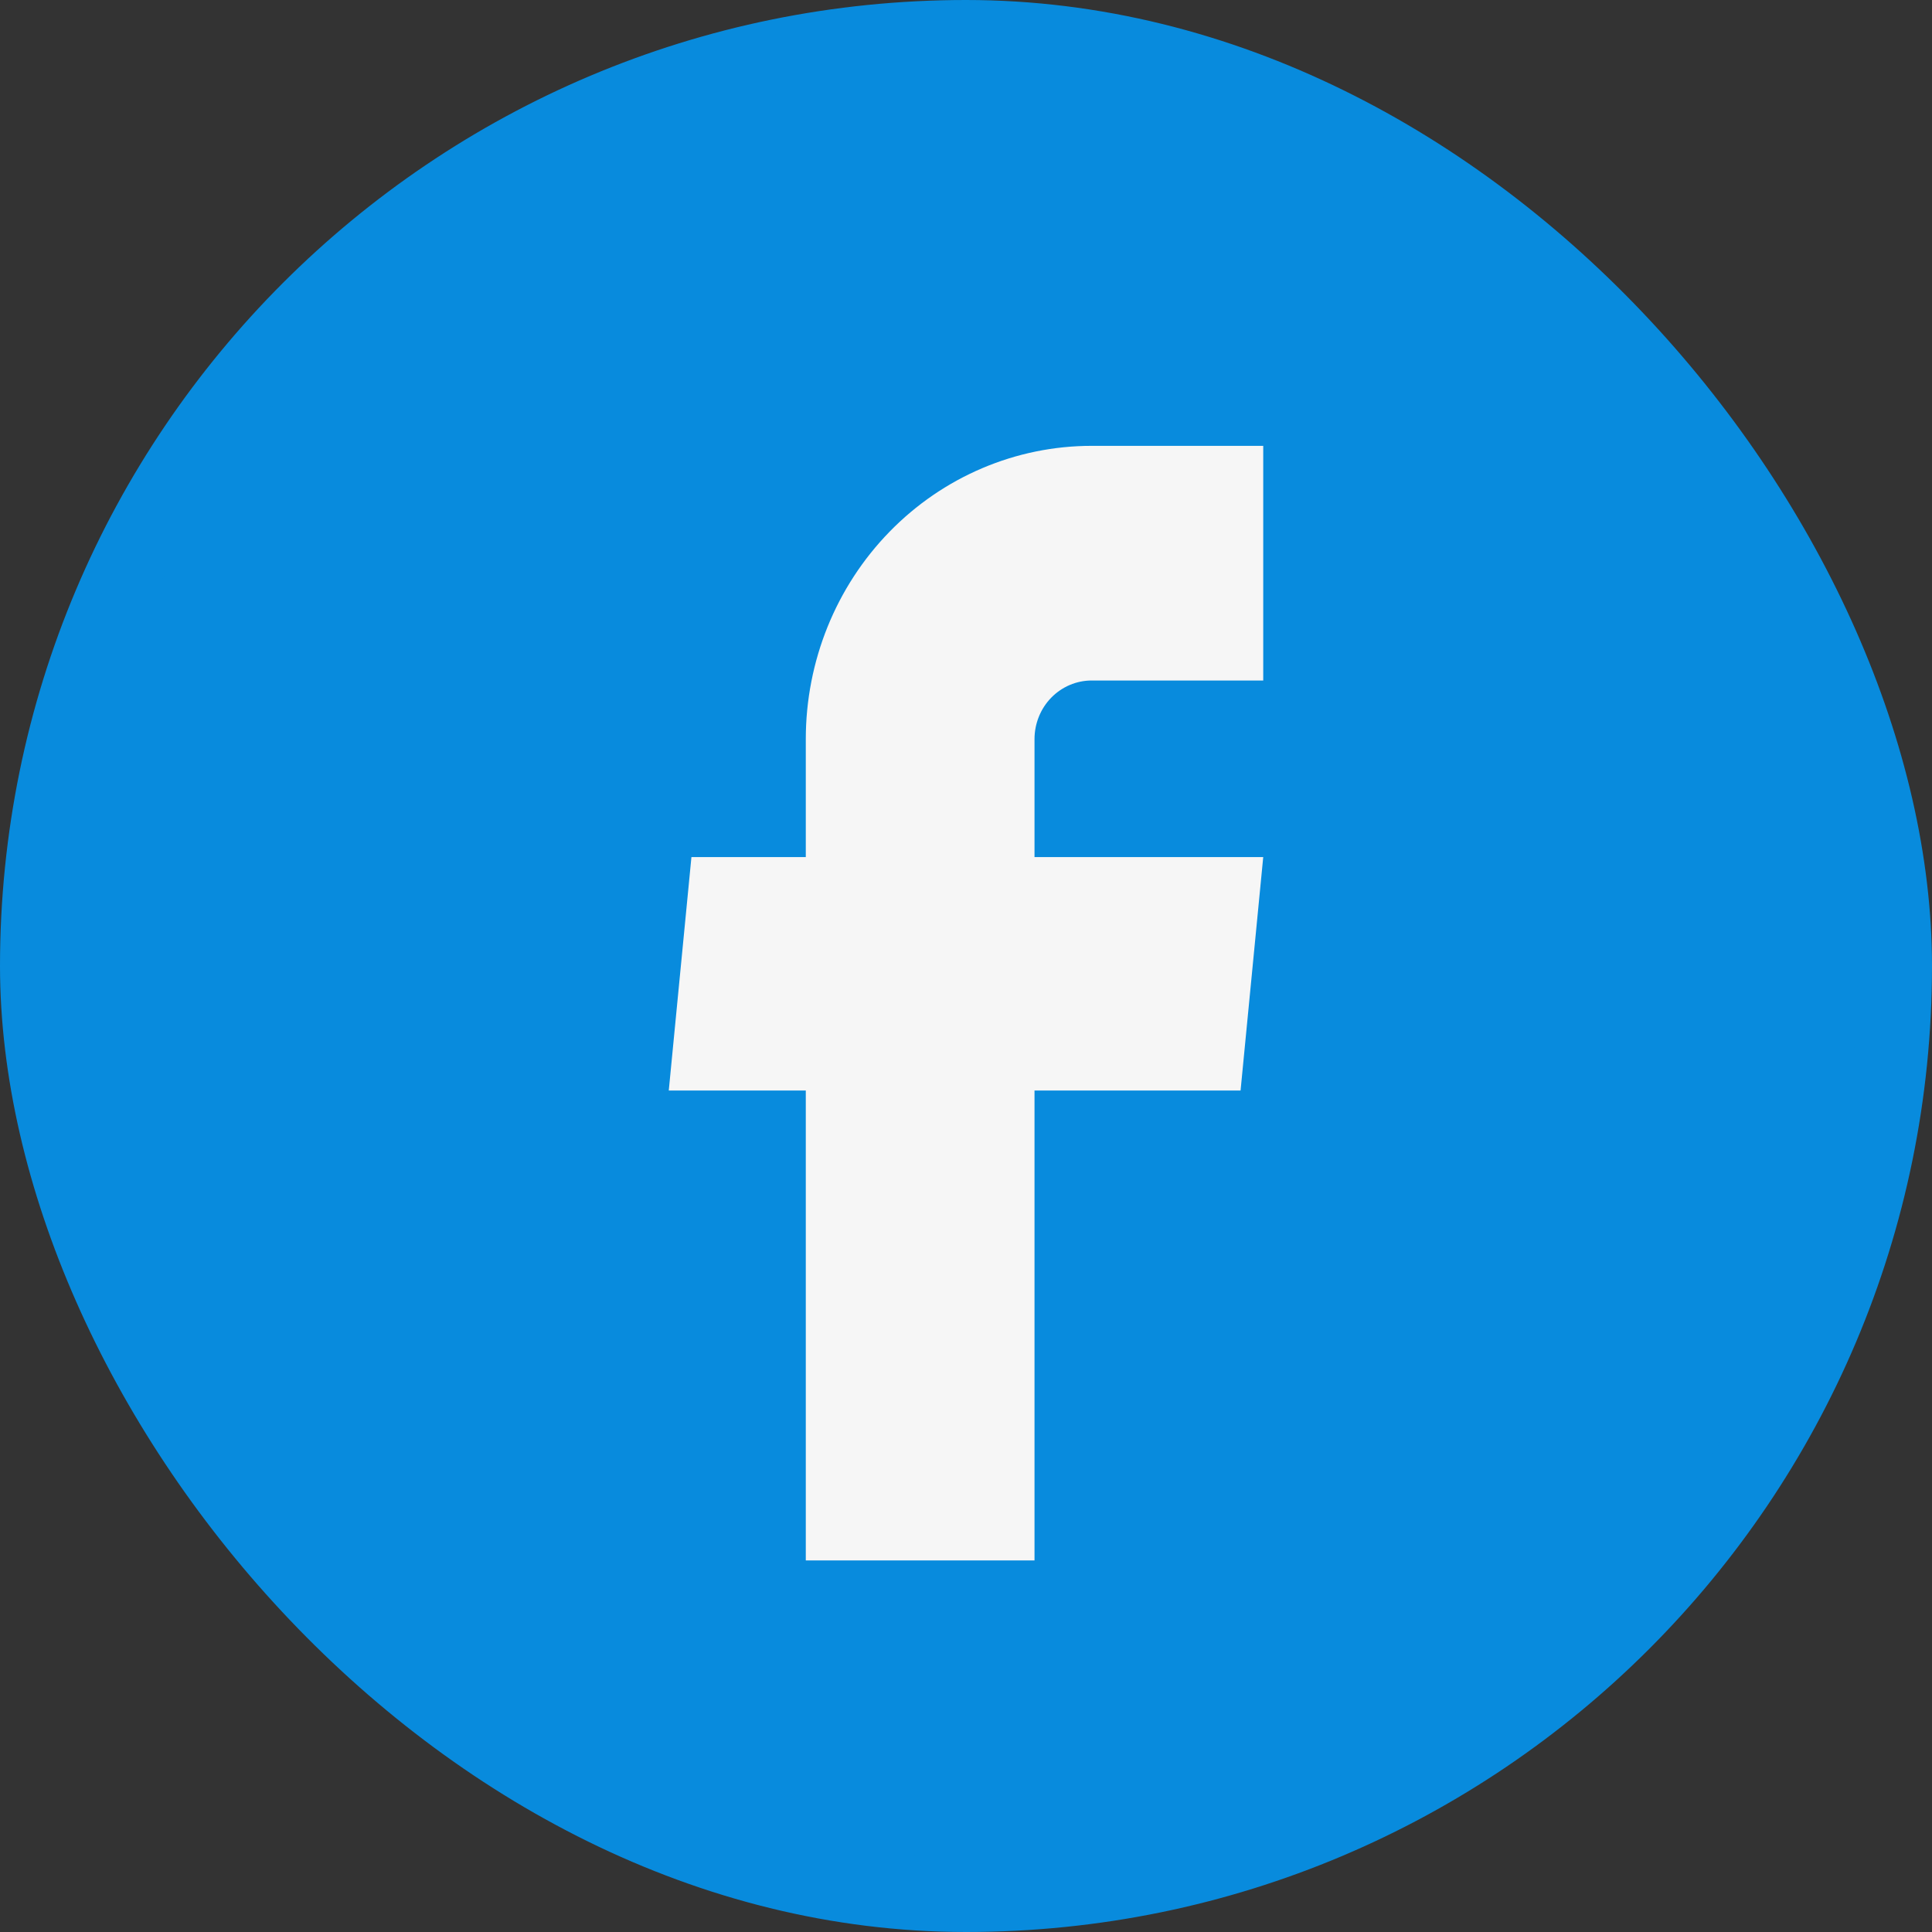
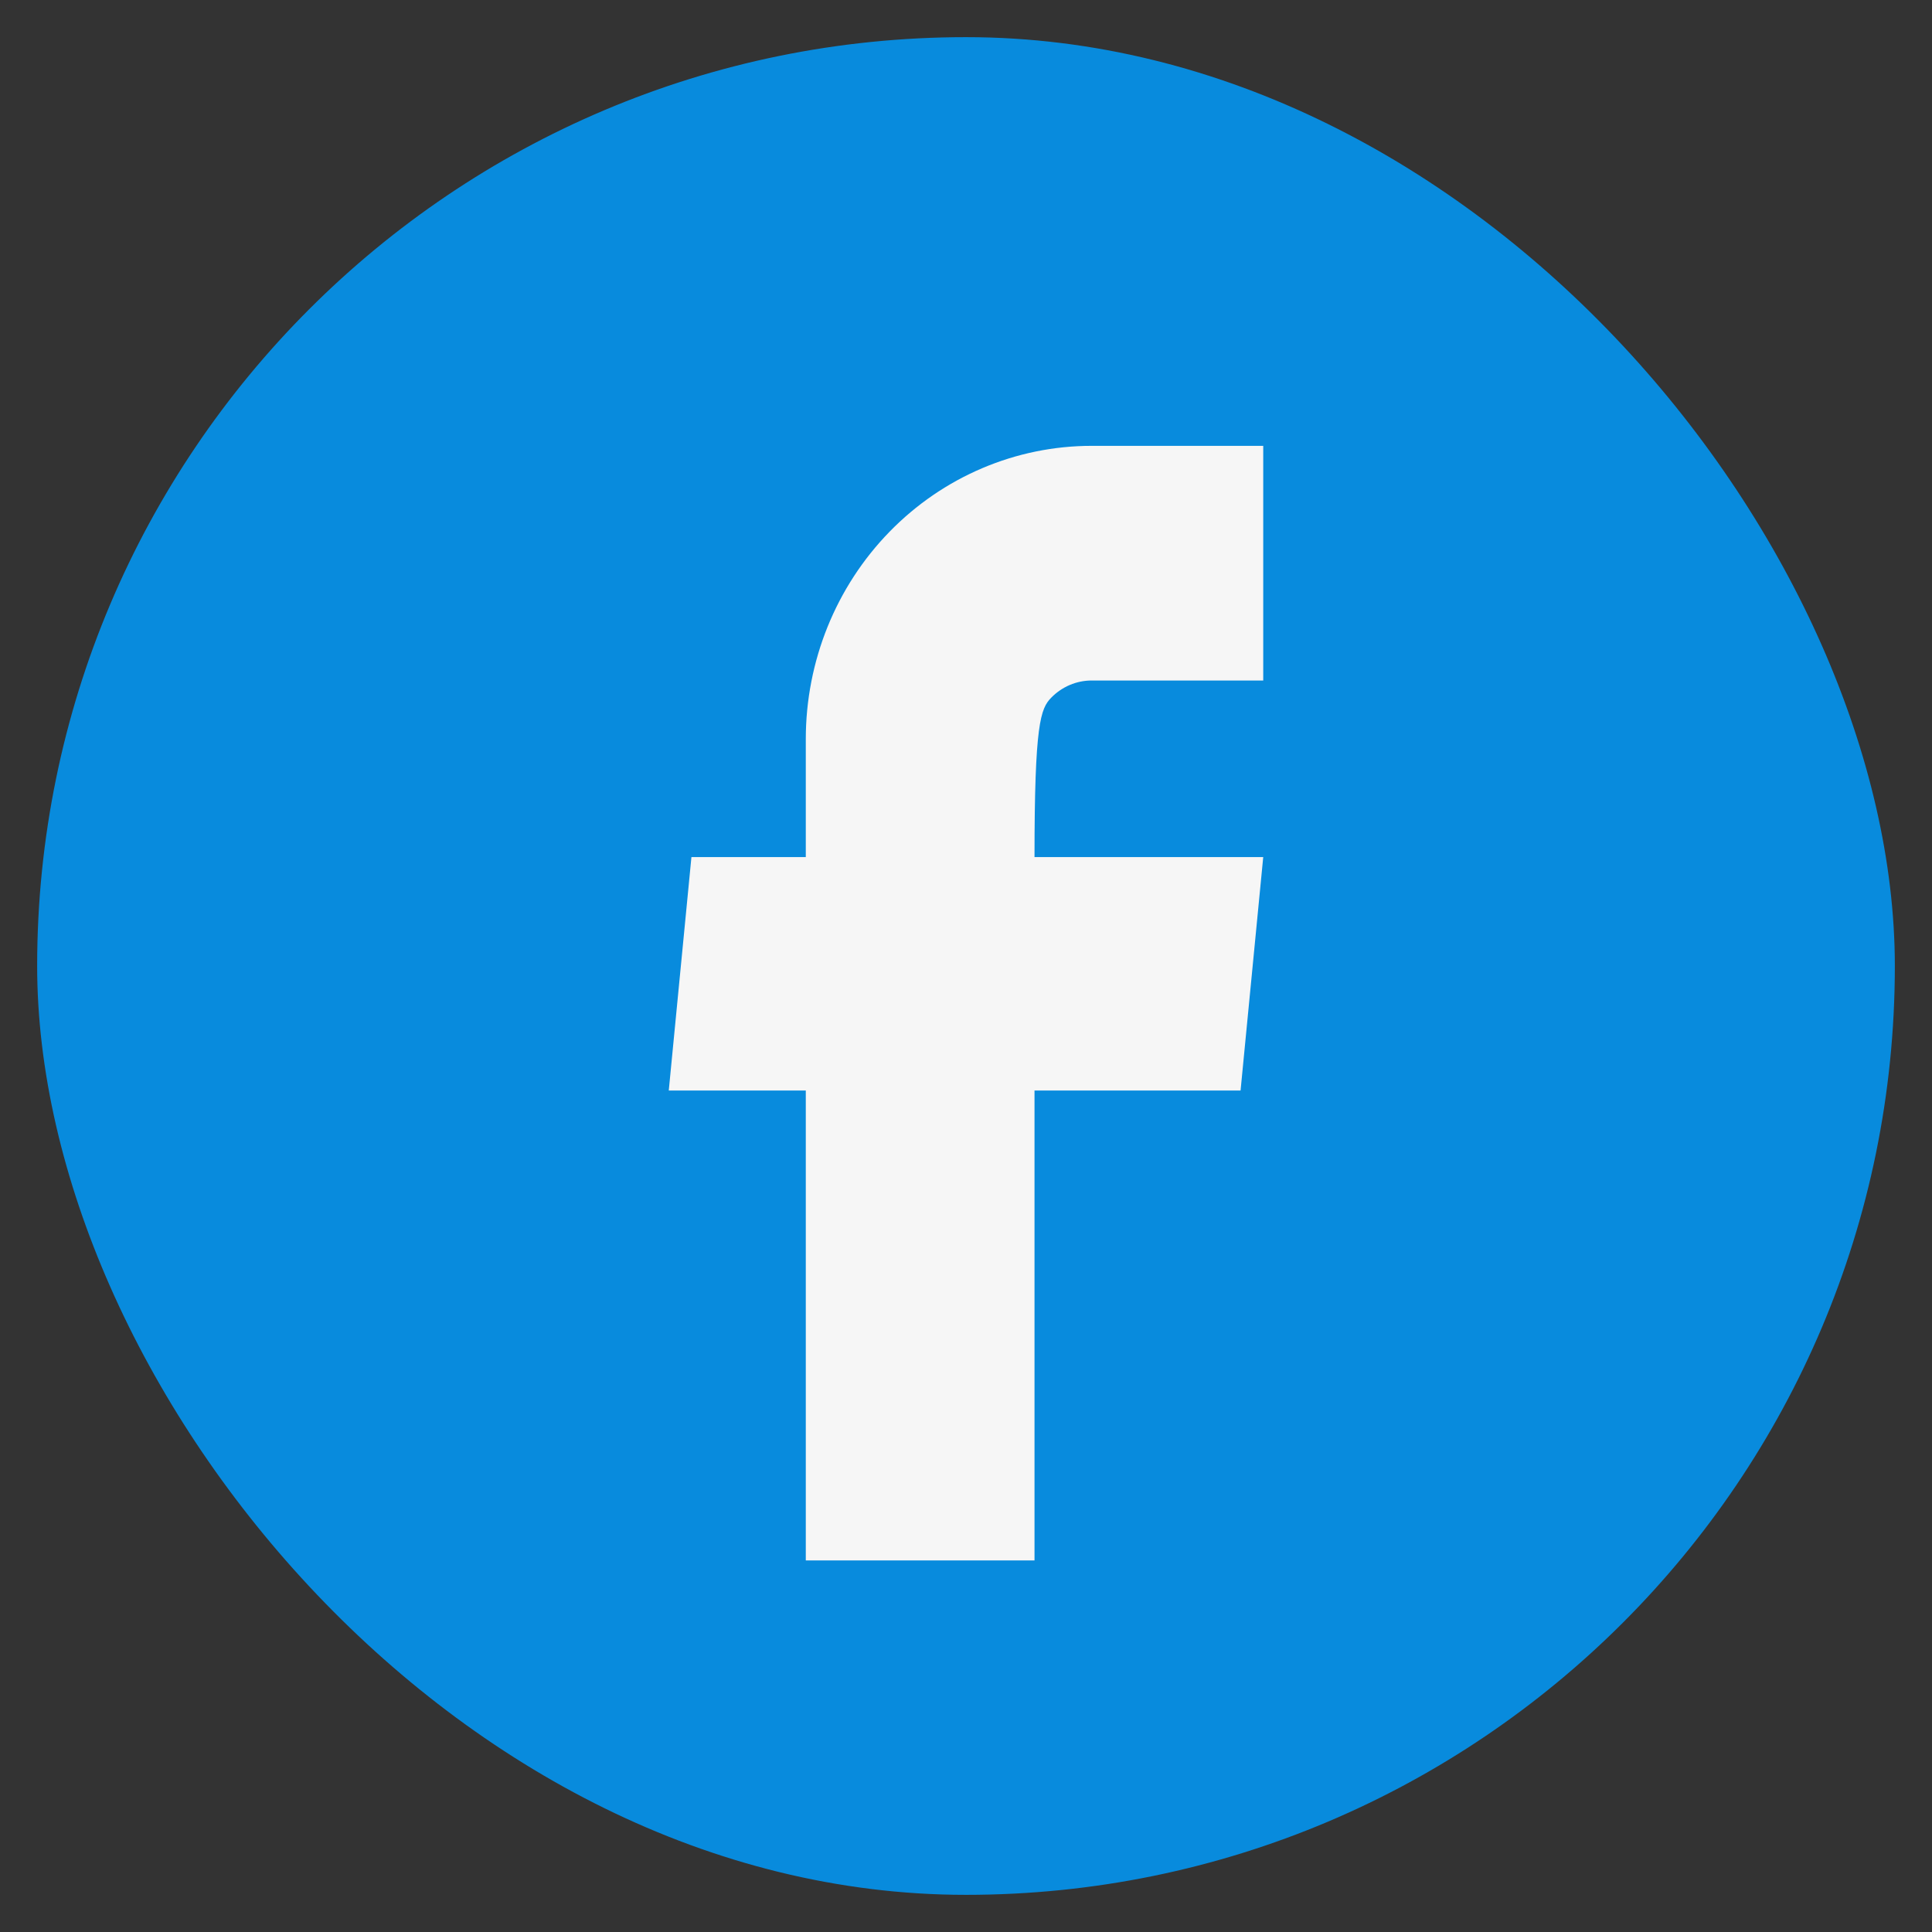
<svg xmlns="http://www.w3.org/2000/svg" width="26" height="26" viewBox="0 0 26 26" fill="none">
  <rect x="0" y="0" width="26" height="26" fill="#333333" stroke="none" />
  <rect x="0.5" y="0.5" width="25" height="25" rx="12.5" fill="#088BDD" />
-   <rect x="0.5" y="0.5" width="25" height="25" rx="12.5" stroke="#088BDD" />
-   <path d="M10.844 21H13.922V14.676H16.695L17 11.534H13.922V9.947C13.922 9.738 14.003 9.537 14.147 9.389C14.292 9.241 14.487 9.158 14.691 9.158H17V6H14.691C13.671 6 12.692 6.416 11.971 7.156C11.249 7.896 10.844 8.9 10.844 9.947V11.534H9.305L9 14.676H10.844V21Z" fill="#F6F6F6" />
+   <path d="M10.844 21H13.922V14.676H16.695L17 11.534H13.922C13.922 9.738 14.003 9.537 14.147 9.389C14.292 9.241 14.487 9.158 14.691 9.158H17V6H14.691C13.671 6 12.692 6.416 11.971 7.156C11.249 7.896 10.844 8.9 10.844 9.947V11.534H9.305L9 14.676H10.844V21Z" fill="#F6F6F6" />
</svg>